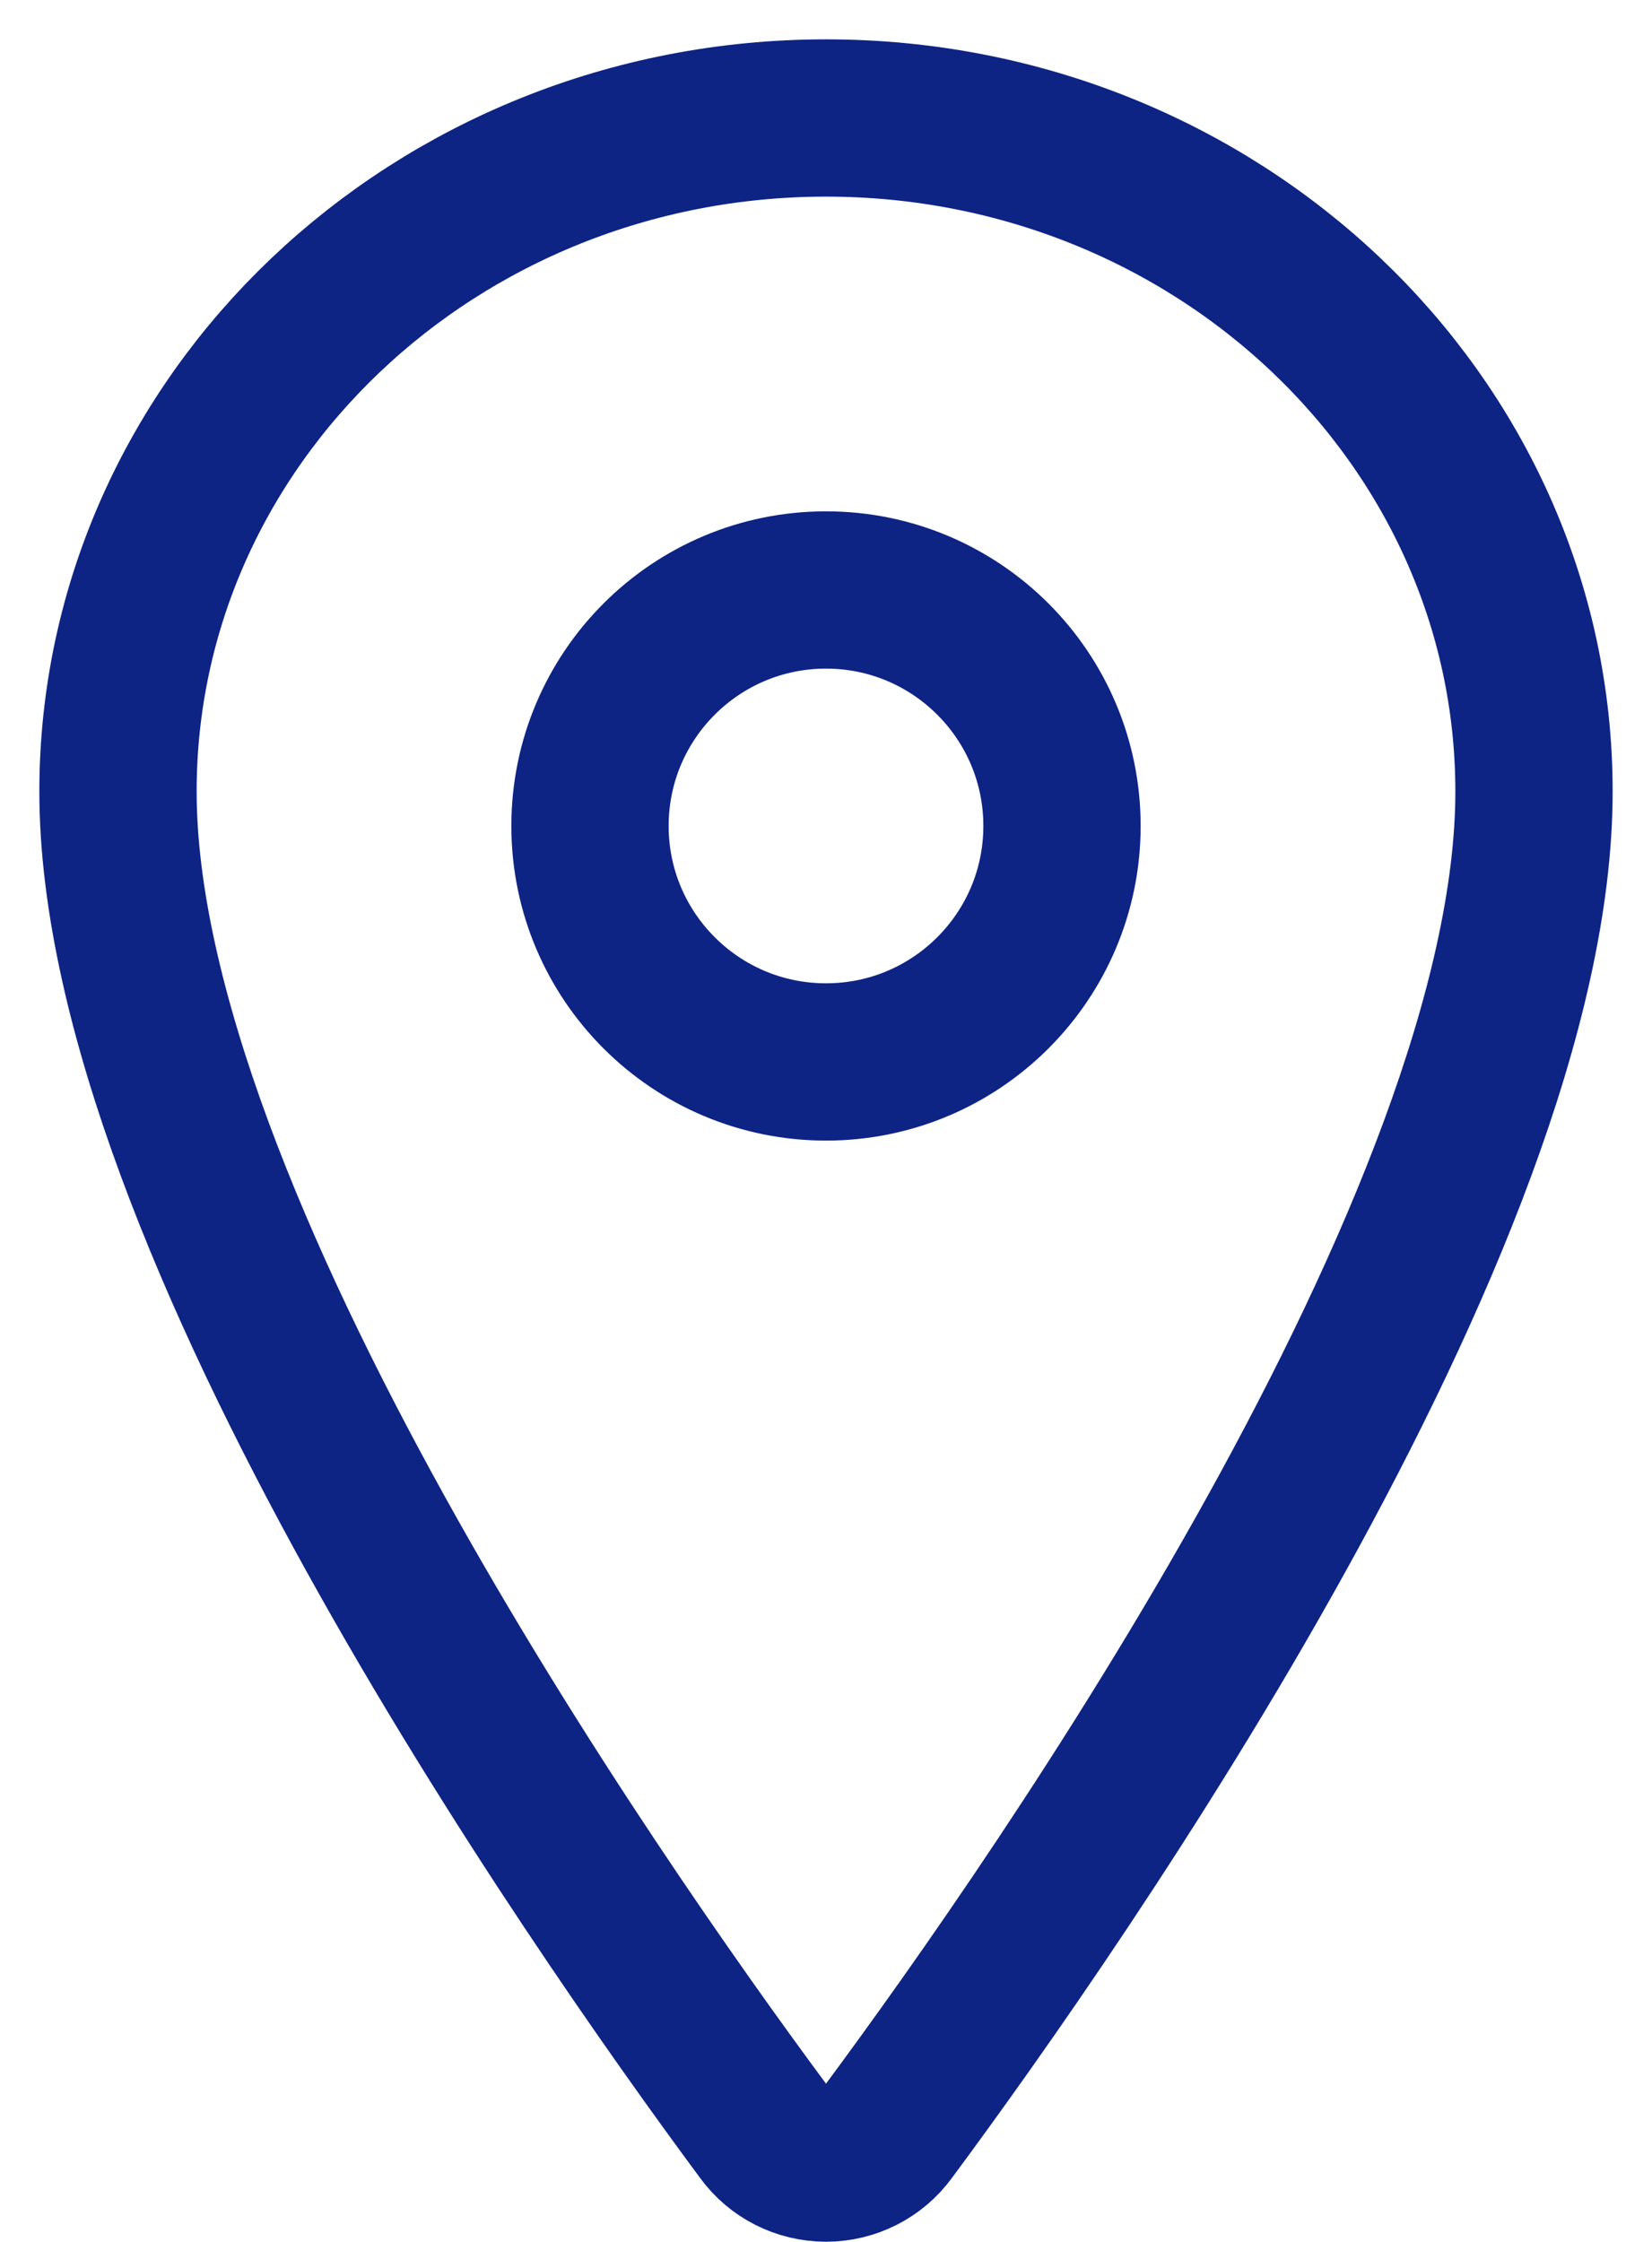
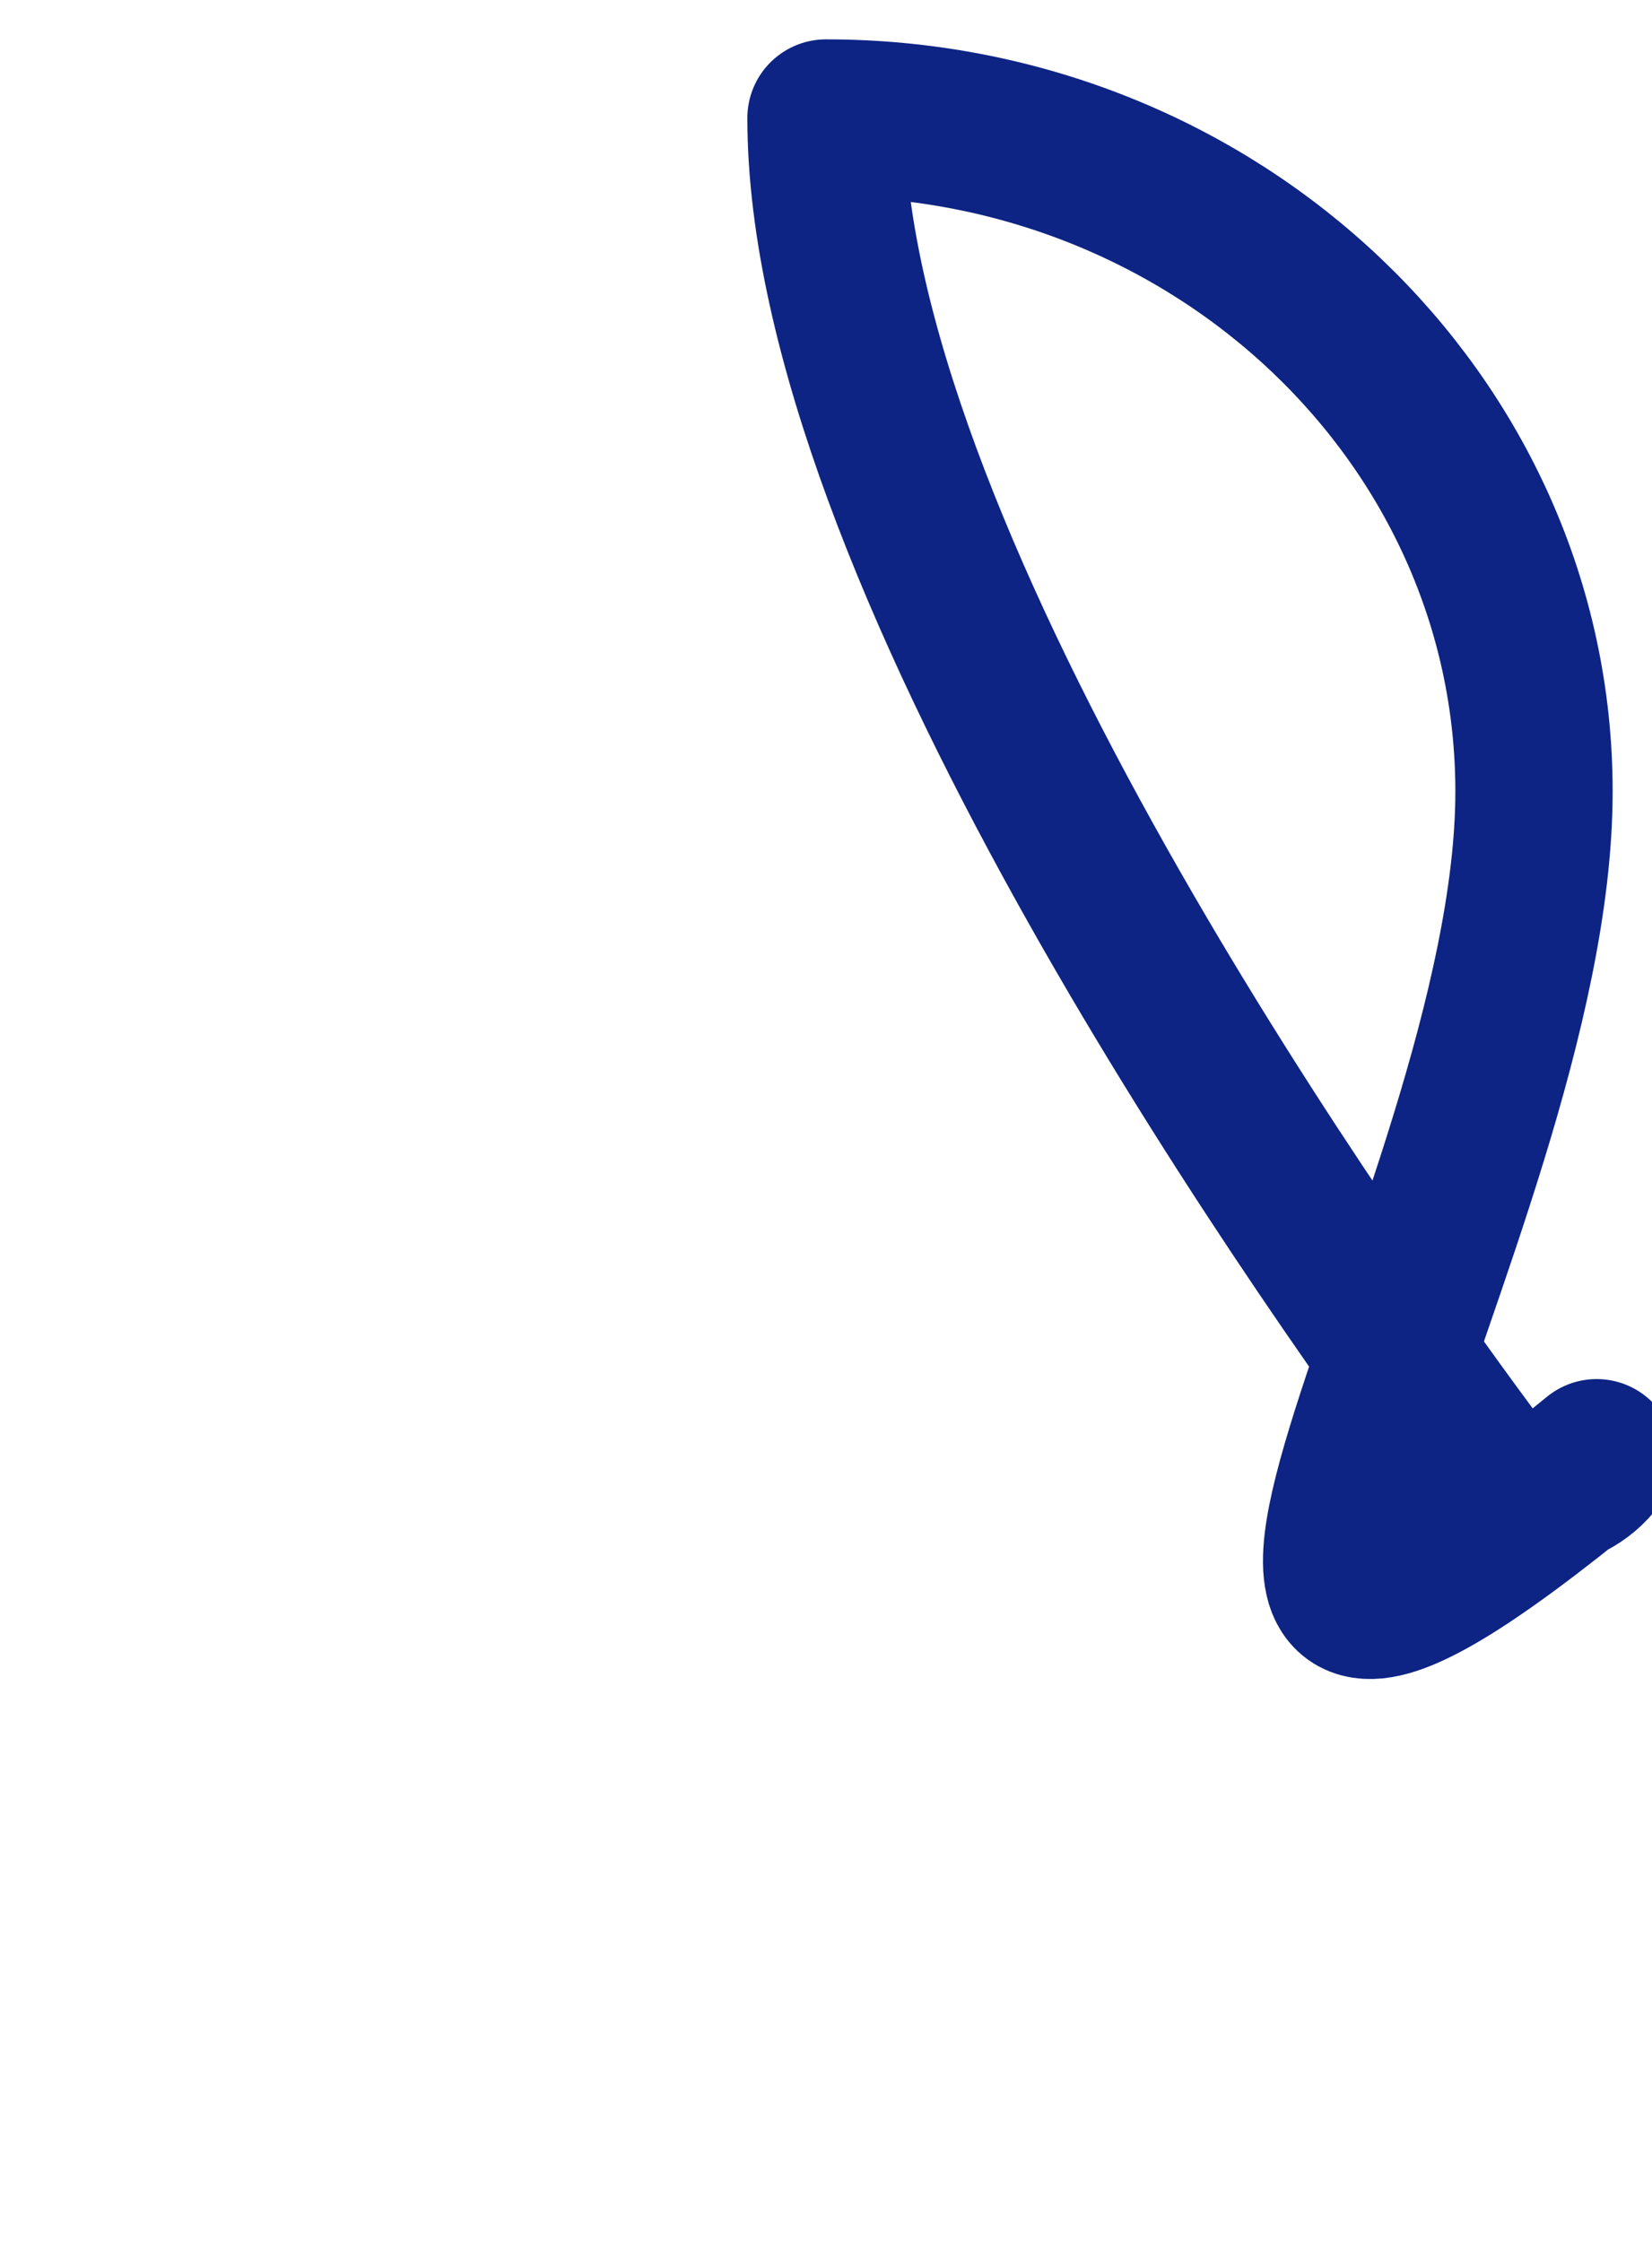
<svg xmlns="http://www.w3.org/2000/svg" width="14" height="19" viewBox="0 0 14 19">
  <g fill="none" fill-rule="evenodd" stroke="#0D2484" stroke-linecap="round" stroke-linejoin="round" stroke-width="1.333" transform="translate(1 1)">
-     <path d="M6 0C2.687 0 0 2.558 0 5.708c0 3.625 4 9.37 5.469 11.354.123.17.32.27.531.27.21 0 .408-.1.531-.27C8 15.08 12 9.336 12 5.708 12 2.558 9.312 0 6 0z" />
-     <circle cx="6" cy="6" r="2" />
+     <path d="M6 0c0 3.625 4 9.37 5.469 11.354.123.17.32.27.531.27.21 0 .408-.1.531-.27C8 15.08 12 9.336 12 5.708 12 2.558 9.312 0 6 0z" />
  </g>
</svg>